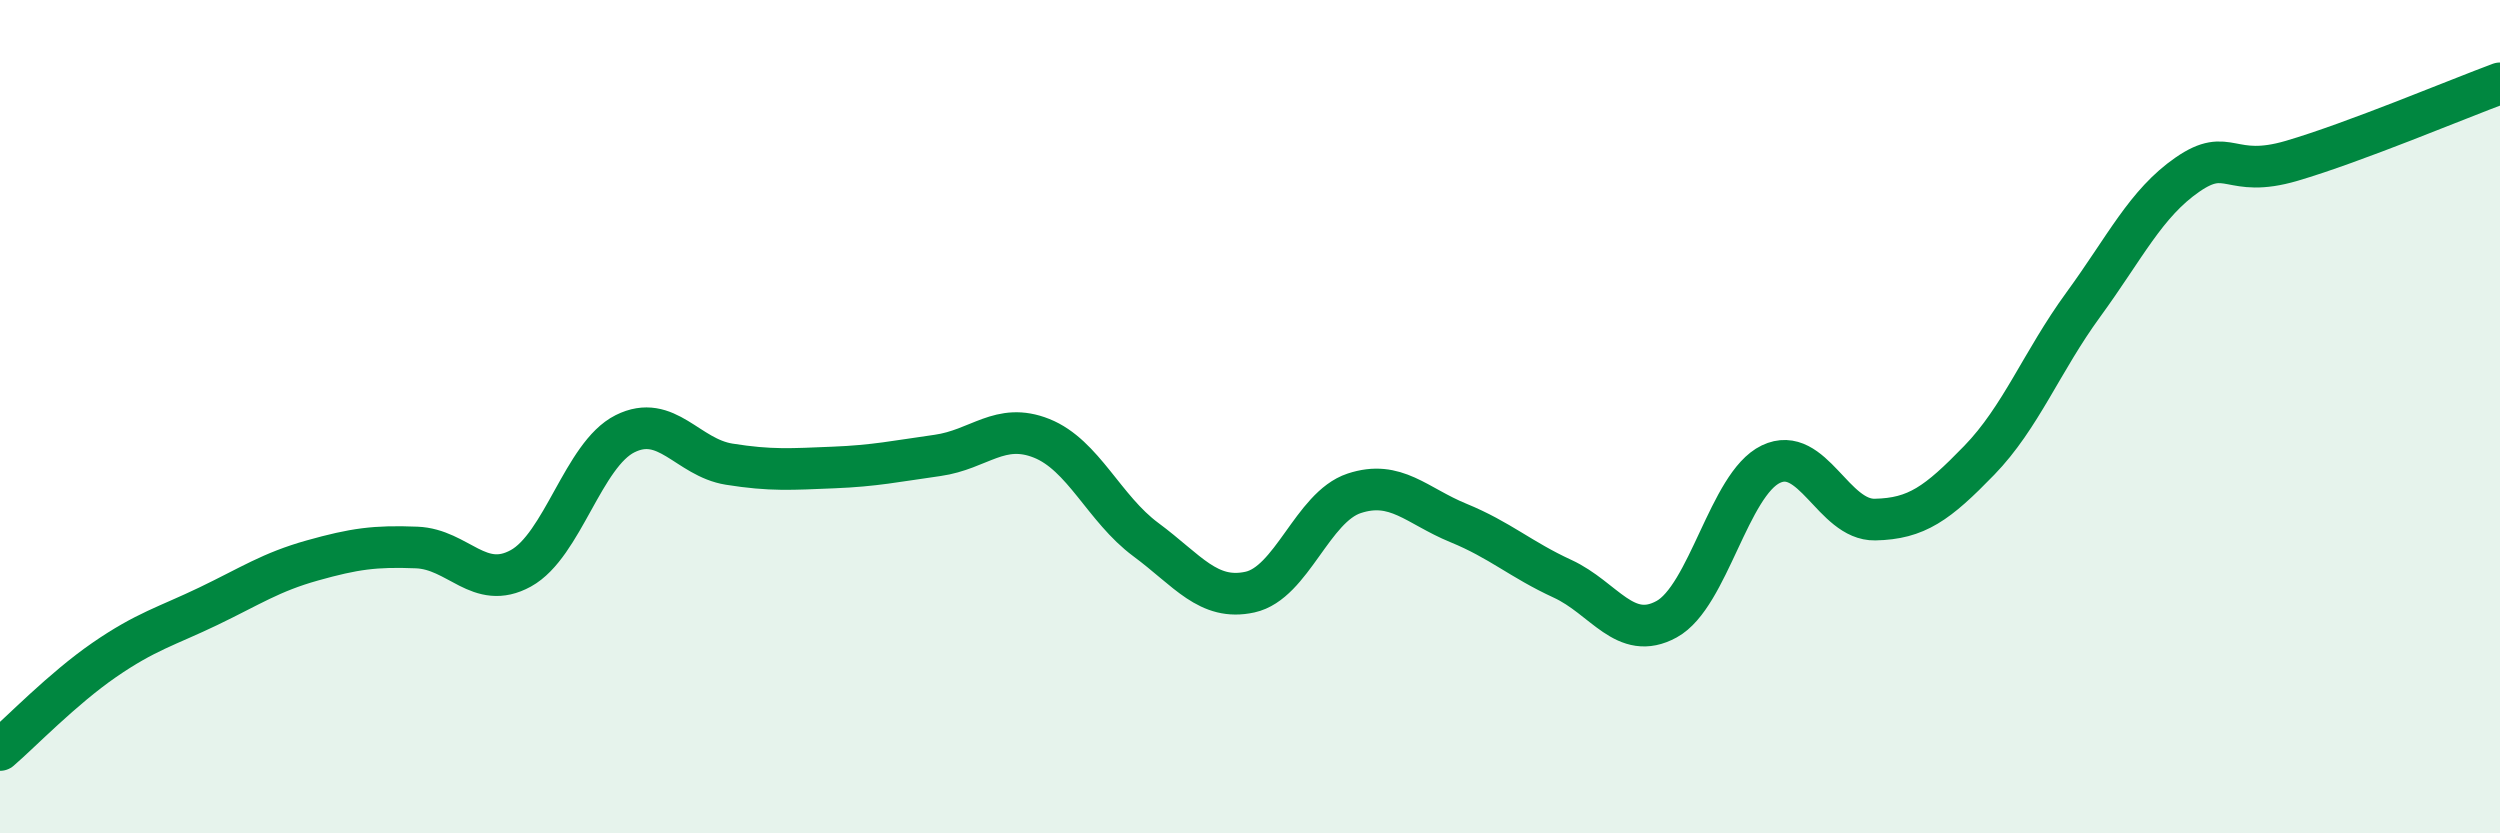
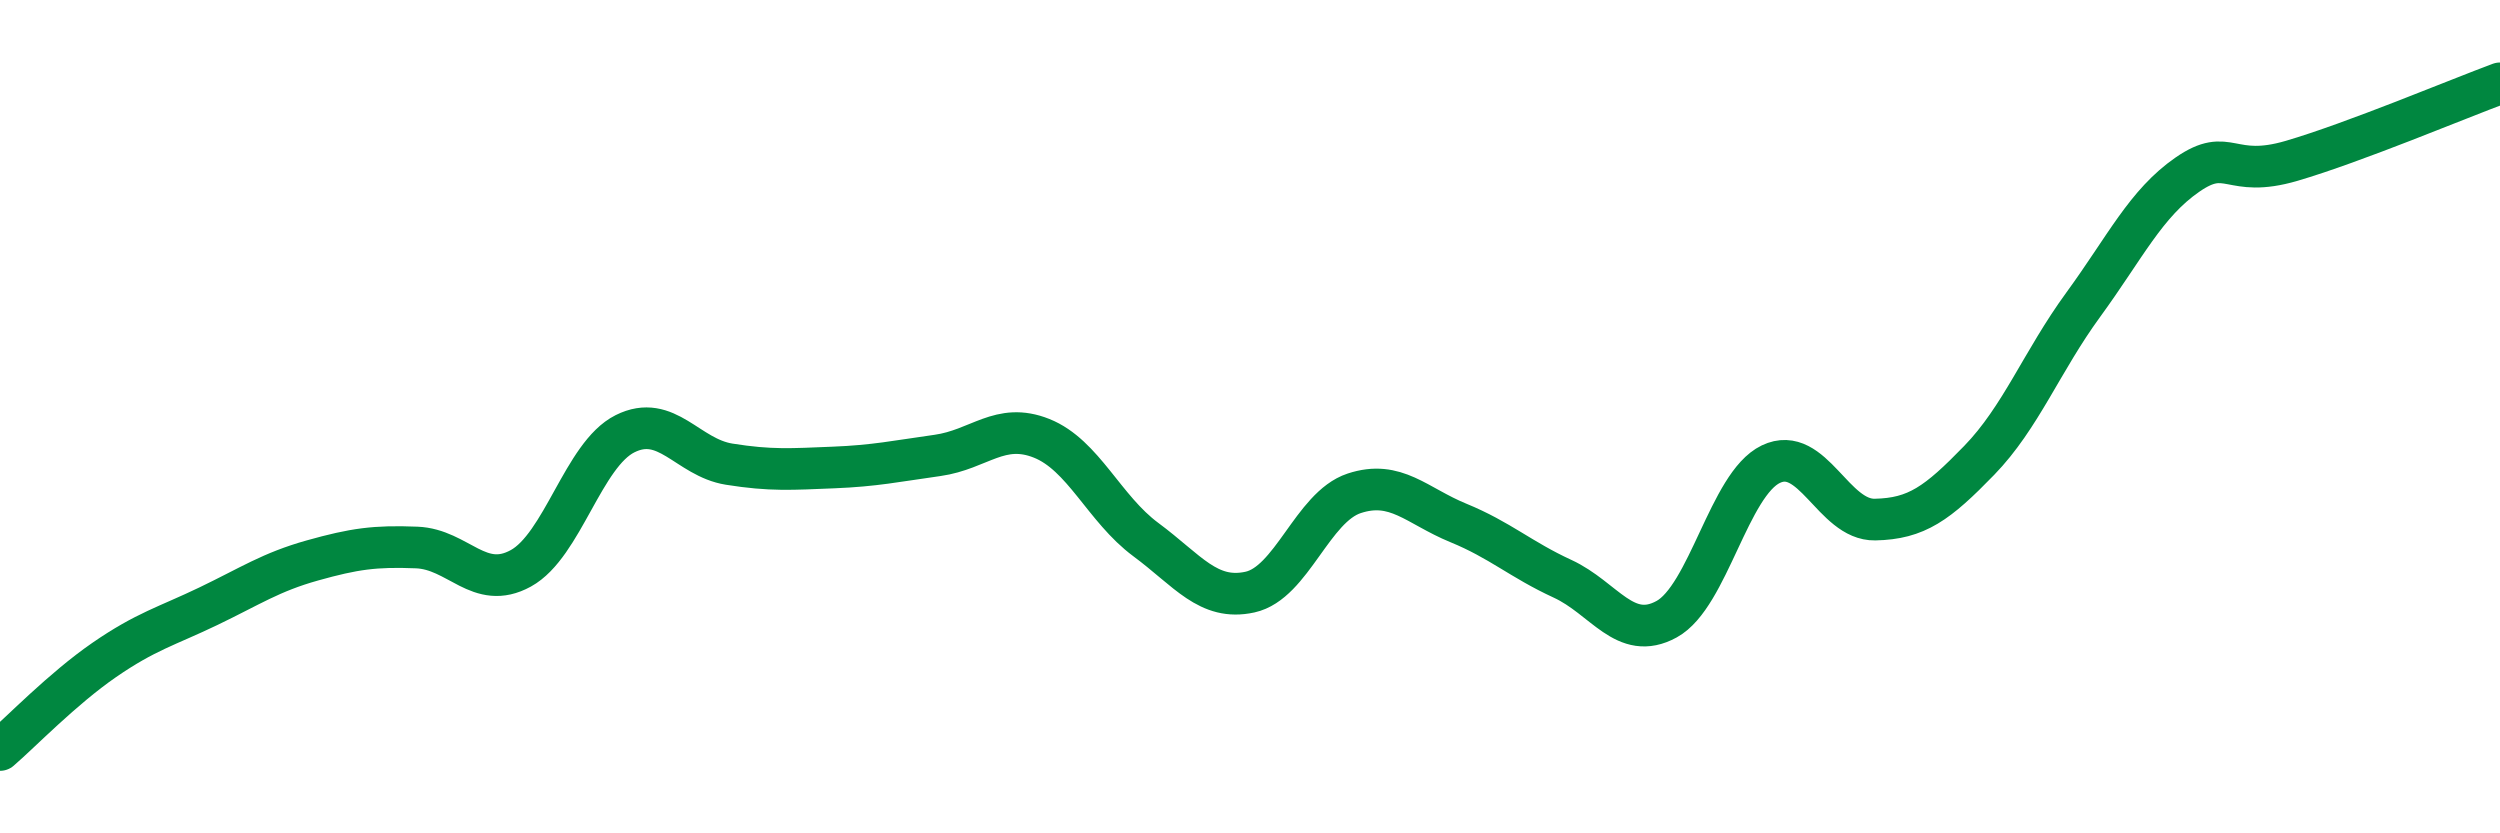
<svg xmlns="http://www.w3.org/2000/svg" width="60" height="20" viewBox="0 0 60 20">
-   <path d="M 0,18 C 0.5,17.57 1.5,16.53 2.5,15.84 C 3.5,15.15 4,15.03 5,14.55 C 6,14.07 6.5,13.73 7.5,13.45 C 8.5,13.17 9,13.1 10,13.14 C 11,13.18 11.5,14.19 12.5,13.64 C 13.5,13.09 14,10.91 15,10.41 C 16,9.91 16.5,10.98 17.5,11.14 C 18.5,11.3 19,11.26 20,11.22 C 21,11.18 21.5,11.07 22.5,10.93 C 23.5,10.79 24,10.12 25,10.52 C 26,10.92 26.5,12.21 27.5,12.95 C 28.5,13.69 29,14.43 30,14.21 C 31,13.99 31.5,12.17 32.5,11.84 C 33.5,11.51 34,12.14 35,12.55 C 36,12.96 36.5,13.43 37.5,13.89 C 38.5,14.35 39,15.41 40,14.86 C 41,14.31 41.5,11.62 42.5,11.14 C 43.5,10.66 44,12.49 45,12.47 C 46,12.45 46.5,12.08 47.5,11.05 C 48.5,10.02 49,8.68 50,7.31 C 51,5.94 51.5,4.88 52.5,4.19 C 53.5,3.5 53.5,4.3 55,3.86 C 56.5,3.42 59,2.37 60,2L60 20L0 20Z" fill="#008740" opacity="0.1" stroke-linecap="round" stroke-linejoin="round" />
  <path d="M 0,18 C 0.5,17.57 1.5,16.53 2.5,15.84 C 3.5,15.15 4,15.03 5,14.55 C 6,14.07 6.5,13.73 7.5,13.45 C 8.5,13.17 9,13.1 10,13.14 C 11,13.18 11.5,14.19 12.5,13.64 C 13.5,13.09 14,10.91 15,10.41 C 16,9.91 16.5,10.98 17.5,11.14 C 18.5,11.3 19,11.26 20,11.22 C 21,11.18 21.5,11.07 22.5,10.93 C 23.5,10.79 24,10.12 25,10.52 C 26,10.92 26.5,12.21 27.5,12.95 C 28.5,13.69 29,14.43 30,14.21 C 31,13.99 31.5,12.17 32.5,11.84 C 33.5,11.51 34,12.14 35,12.55 C 36,12.96 36.5,13.43 37.5,13.89 C 38.5,14.35 39,15.41 40,14.86 C 41,14.31 41.5,11.62 42.5,11.14 C 43.5,10.66 44,12.49 45,12.47 C 46,12.45 46.5,12.08 47.5,11.05 C 48.5,10.02 49,8.68 50,7.31 C 51,5.94 51.5,4.88 52.5,4.19 C 53.5,3.5 53.5,4.3 55,3.86 C 56.5,3.42 59,2.37 60,2" stroke="#008740" stroke-width="1" fill="none" stroke-linecap="round" stroke-linejoin="round" />
</svg>